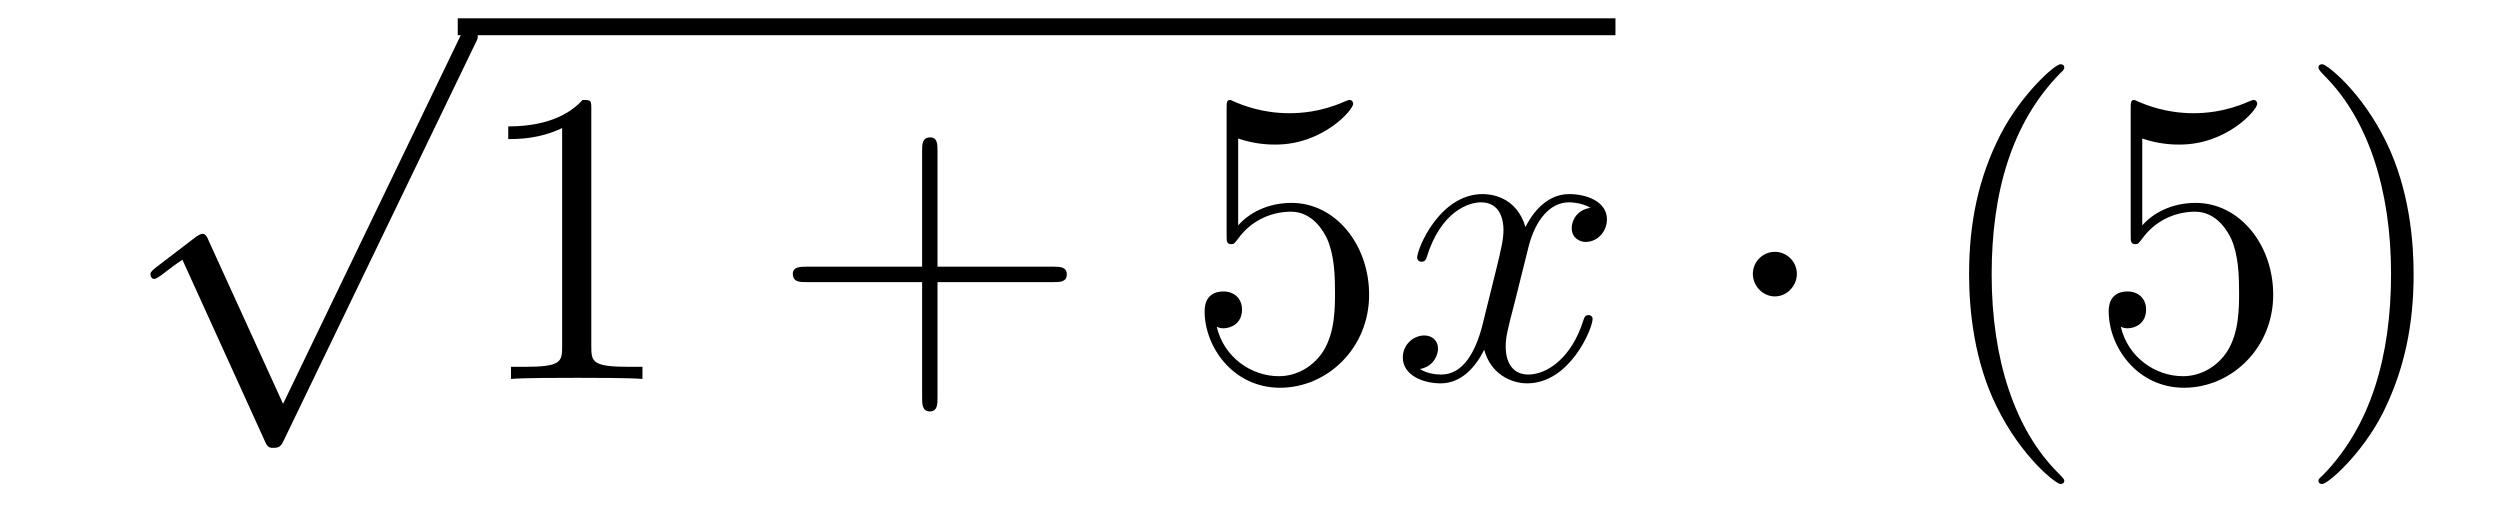
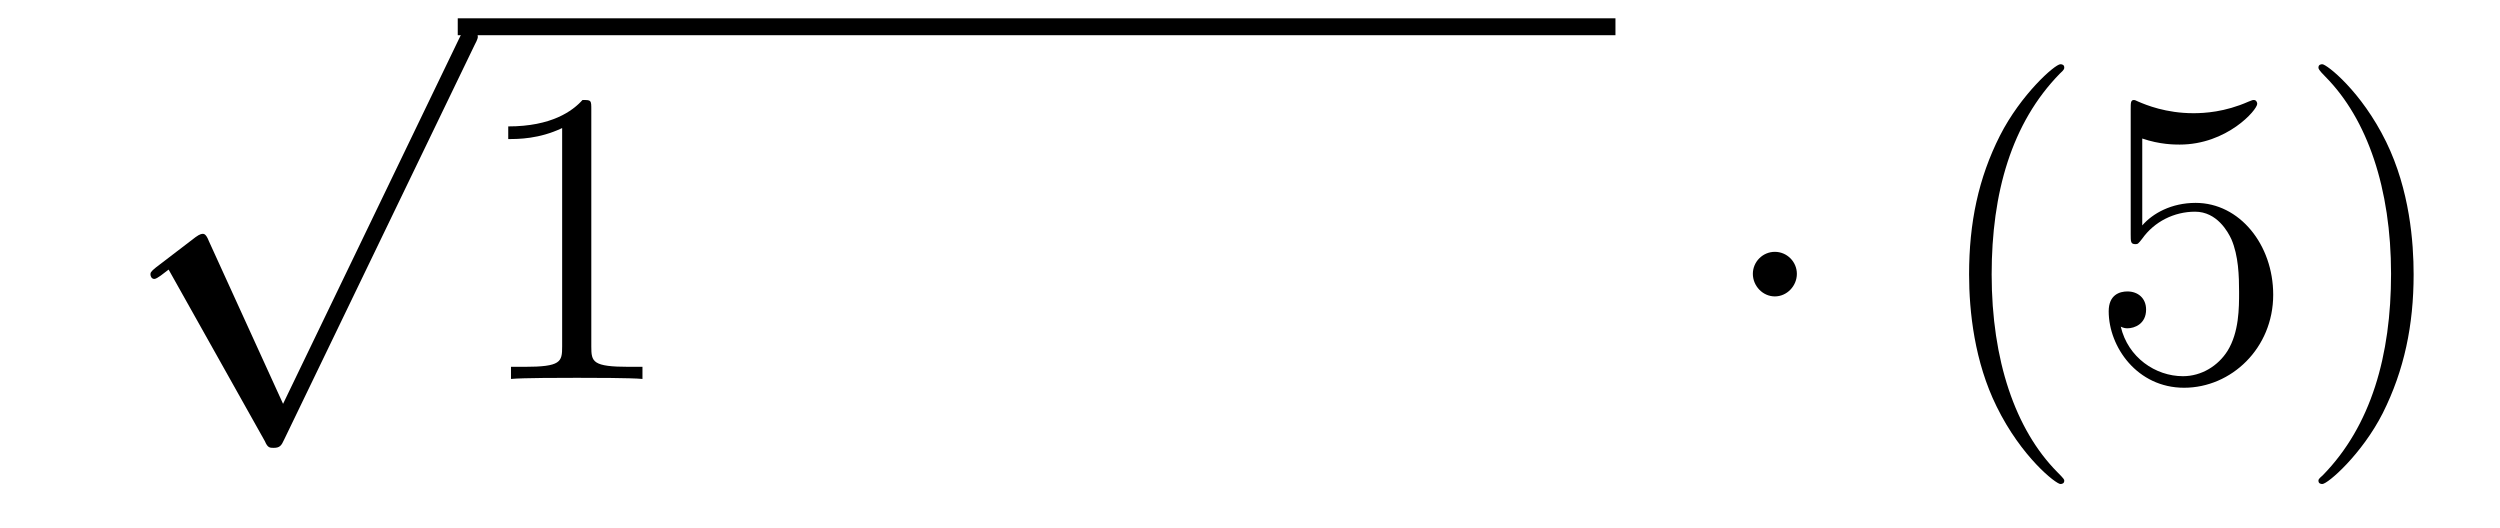
<svg xmlns="http://www.w3.org/2000/svg" height="15pt" version="1.1" viewBox="0 -15 71 15" width="71pt">
  <g id="page1">
    <g transform="matrix(1 0 0 1 -125 650)">
-       <path d="M133.039 -653.531L130.93 -658.156C130.852 -658.359 130.789 -658.359 130.758 -658.359C130.742 -658.359 130.68 -658.359 130.555 -658.266L129.43 -657.406C129.273 -657.281 129.273 -657.25 129.273 -657.203C129.273 -657.156 129.305 -657.078 129.383 -657.078C129.461 -657.078 129.664 -657.25 129.789 -657.344C129.867 -657.406 130.039 -657.531 130.18 -657.625L132.523 -652.469C132.602 -652.281 132.664 -652.281 132.773 -652.281C132.945 -652.281 132.992 -652.344 133.07 -652.516L138.477 -663.719C138.57 -663.891 138.57 -663.937 138.57 -663.953C138.57 -664.078 138.477 -664.203 138.336 -664.203C138.227 -664.203 138.148 -664.141 138.055 -663.937L133.039 -653.531ZM138.355 -663.719" fill-rule="evenodd" />
+       <path d="M133.039 -653.531L130.93 -658.156C130.852 -658.359 130.789 -658.359 130.758 -658.359C130.742 -658.359 130.68 -658.359 130.555 -658.266L129.43 -657.406C129.273 -657.281 129.273 -657.25 129.273 -657.203C129.273 -657.156 129.305 -657.078 129.383 -657.078C129.461 -657.078 129.664 -657.25 129.789 -657.344L132.523 -652.469C132.602 -652.281 132.664 -652.281 132.773 -652.281C132.945 -652.281 132.992 -652.344 133.07 -652.516L138.477 -663.719C138.57 -663.891 138.57 -663.937 138.57 -663.953C138.57 -664.078 138.477 -664.203 138.336 -664.203C138.227 -664.203 138.148 -664.141 138.055 -663.937L133.039 -653.531ZM138.355 -663.719" fill-rule="evenodd" />
      <path d="M138 -664H170.879V-664.48H138" />
      <path d="M141.793 -661.879C141.793 -662.16 141.793 -662.16 141.543 -662.16C141.262 -661.848 140.668 -661.41 139.434 -661.41V-661.051C139.715 -661.051 140.309 -661.051 140.965 -661.363V-655.16C140.965 -654.723 140.934 -654.582 139.887 -654.582H139.512V-654.238C139.84 -654.27 140.996 -654.27 141.387 -654.27C141.777 -654.27 142.918 -654.27 143.246 -654.238V-654.582H142.871C141.824 -654.582 141.793 -654.723 141.793 -655.16V-661.879ZM144.234 -654.238" fill-rule="evenodd" />
-       <path d="M151.625 -656.988H154.922C155.094 -656.988 155.297 -656.988 155.297 -657.207S155.094 -657.426 154.922 -657.426H151.625V-660.723C151.625 -660.894 151.625 -661.098 151.422 -661.098C151.188 -661.098 151.188 -660.894 151.188 -660.723V-657.426H147.906C147.734 -657.426 147.516 -657.426 147.516 -657.223C147.516 -656.988 147.719 -656.988 147.906 -656.988H151.188V-653.707C151.188 -653.535 151.188 -653.316 151.406 -653.316S151.625 -653.52 151.625 -653.707V-656.988ZM155.992 -654.238" fill-rule="evenodd" />
-       <path d="M160.164 -661.066C160.664 -660.894 161.086 -660.894 161.227 -660.894C162.57 -660.894 163.43 -661.879 163.43 -662.051C163.43 -662.098 163.398 -662.16 163.336 -662.16C163.305 -662.16 163.289 -662.16 163.18 -662.113C162.508 -661.816 161.93 -661.785 161.617 -661.785C160.836 -661.785 160.273 -662.019 160.055 -662.113C159.961 -662.16 159.945 -662.16 159.93 -662.16C159.836 -662.16 159.836 -662.082 159.836 -661.895V-658.348C159.836 -658.129 159.836 -658.066 159.977 -658.066C160.039 -658.066 160.055 -658.082 160.164 -658.223C160.508 -658.707 161.07 -658.988 161.664 -658.988C162.289 -658.988 162.602 -658.41 162.695 -658.207C162.898 -657.738 162.914 -657.16 162.914 -656.707S162.914 -655.566 162.586 -655.035C162.32 -654.613 161.852 -654.316 161.32 -654.316C160.539 -654.316 159.758 -654.848 159.555 -655.723C159.617 -655.691 159.68 -655.676 159.742 -655.676C159.945 -655.676 160.273 -655.801 160.273 -656.207C160.273 -656.535 160.039 -656.723 159.742 -656.723C159.523 -656.723 159.211 -656.629 159.211 -656.16C159.211 -655.145 160.023 -653.988 161.352 -653.988C162.695 -653.988 163.883 -655.113 163.883 -656.629C163.883 -658.051 162.93 -659.238 161.68 -659.238C160.992 -659.238 160.461 -658.941 160.164 -658.598V-661.066ZM164.512 -654.238" fill-rule="evenodd" />
-       <path d="M170.168 -659.098C169.777 -659.035 169.637 -658.738 169.637 -658.52C169.637 -658.238 169.871 -658.129 170.027 -658.129C170.387 -658.129 170.637 -658.441 170.637 -658.77C170.637 -659.27 170.074 -659.488 169.559 -659.488C168.84 -659.488 168.434 -658.785 168.324 -658.551C168.059 -659.441 167.309 -659.488 167.106 -659.488C165.887 -659.488 165.246 -657.941 165.246 -657.676C165.246 -657.629 165.293 -657.566 165.371 -657.566C165.465 -657.566 165.496 -657.629 165.512 -657.676C165.918 -659.004 166.715 -659.254 167.059 -659.254C167.605 -659.254 167.699 -658.754 167.699 -658.473C167.699 -658.207 167.637 -657.941 167.496 -657.363L167.09 -655.723C166.902 -655.02 166.559 -654.363 165.934 -654.363C165.871 -654.363 165.574 -654.363 165.324 -654.519C165.746 -654.598 165.84 -654.957 165.84 -655.098C165.84 -655.332 165.668 -655.473 165.449 -655.473C165.152 -655.473 164.84 -655.223 164.84 -654.848C164.84 -654.348 165.402 -654.113 165.918 -654.113C166.496 -654.113 166.902 -654.566 167.152 -655.066C167.34 -654.363 167.934 -654.113 168.371 -654.113C169.59 -654.113 170.23 -655.676 170.23 -655.941C170.23 -656.004 170.184 -656.051 170.121 -656.051C170.012 -656.051 169.996 -655.988 169.965 -655.895C169.637 -654.848 168.949 -654.363 168.402 -654.363C167.996 -654.363 167.762 -654.66 167.762 -655.16C167.762 -655.426 167.809 -655.613 168.012 -656.394L168.418 -658.02C168.606 -658.738 169.012 -659.254 169.559 -659.254C169.574 -659.254 169.918 -659.254 170.168 -659.098ZM171.109 -654.238" fill-rule="evenodd" />
      <path d="M176.031 -657.223C176.031 -657.566 175.75 -657.848 175.406 -657.848C175.062 -657.848 174.781 -657.566 174.781 -657.223C174.781 -656.879 175.062 -656.582 175.406 -656.582C175.75 -656.582 176.031 -656.879 176.031 -657.223ZM177.109 -654.238" fill-rule="evenodd" />
      <path d="M183.625 -651.348C183.625 -651.379 183.625 -651.395 183.422 -651.598C182.234 -652.801 181.563 -654.77 181.563 -657.207C181.563 -659.52 182.125 -661.504 183.5 -662.91C183.625 -663.02 183.625 -663.051 183.625 -663.082C183.625 -663.16 183.563 -663.176 183.516 -663.176C183.359 -663.176 182.391 -662.316 181.797 -661.145C181.188 -659.941 180.922 -658.676 180.922 -657.207C180.922 -656.145 181.078 -654.723 181.703 -653.457C182.406 -652.02 183.391 -651.254 183.516 -651.254C183.563 -651.254 183.625 -651.27 183.625 -651.348ZM185.84 -661.066C186.34 -660.894 186.762 -660.894 186.902 -660.894C188.246 -660.894 189.105 -661.879 189.105 -662.051C189.105 -662.098 189.074 -662.16 189.012 -662.16C188.98 -662.16 188.965 -662.16 188.856 -662.113C188.184 -661.816 187.605 -661.785 187.293 -661.785C186.512 -661.785 185.949 -662.019 185.73 -662.113C185.637 -662.16 185.621 -662.16 185.605 -662.16C185.512 -662.16 185.512 -662.082 185.512 -661.895V-658.348C185.512 -658.129 185.512 -658.066 185.652 -658.066C185.715 -658.066 185.73 -658.082 185.84 -658.223C186.184 -658.707 186.746 -658.988 187.34 -658.988C187.965 -658.988 188.277 -658.41 188.371 -658.207C188.574 -657.738 188.59 -657.16 188.59 -656.707S188.59 -655.566 188.262 -655.035C187.996 -654.613 187.527 -654.316 186.996 -654.316C186.215 -654.316 185.434 -654.848 185.23 -655.723C185.293 -655.691 185.355 -655.676 185.418 -655.676C185.621 -655.676 185.949 -655.801 185.949 -656.207C185.949 -656.535 185.715 -656.723 185.418 -656.723C185.199 -656.723 184.887 -656.629 184.887 -656.16C184.887 -655.145 185.699 -653.988 187.027 -653.988C188.371 -653.988 189.559 -655.113 189.559 -656.629C189.559 -658.051 188.605 -659.238 187.356 -659.238C186.668 -659.238 186.137 -658.941 185.84 -658.598V-661.066ZM193.547 -657.207C193.547 -658.113 193.438 -659.598 192.766 -660.973C192.062 -662.41 191.078 -663.176 190.953 -663.176C190.906 -663.176 190.844 -663.16 190.844 -663.082C190.844 -663.051 190.844 -663.02 191.047 -662.816C192.234 -661.613 192.906 -659.645 192.906 -657.223C192.906 -654.91 192.343 -652.91 190.969 -651.504C190.844 -651.395 190.844 -651.379 190.844 -651.348C190.844 -651.27 190.906 -651.254 190.953 -651.254C191.109 -651.254 192.078 -652.098 192.672 -653.27C193.282 -654.488 193.547 -655.77 193.547 -657.207ZM194.746 -654.238" fill-rule="evenodd" />
    </g>
  </g>
</svg>